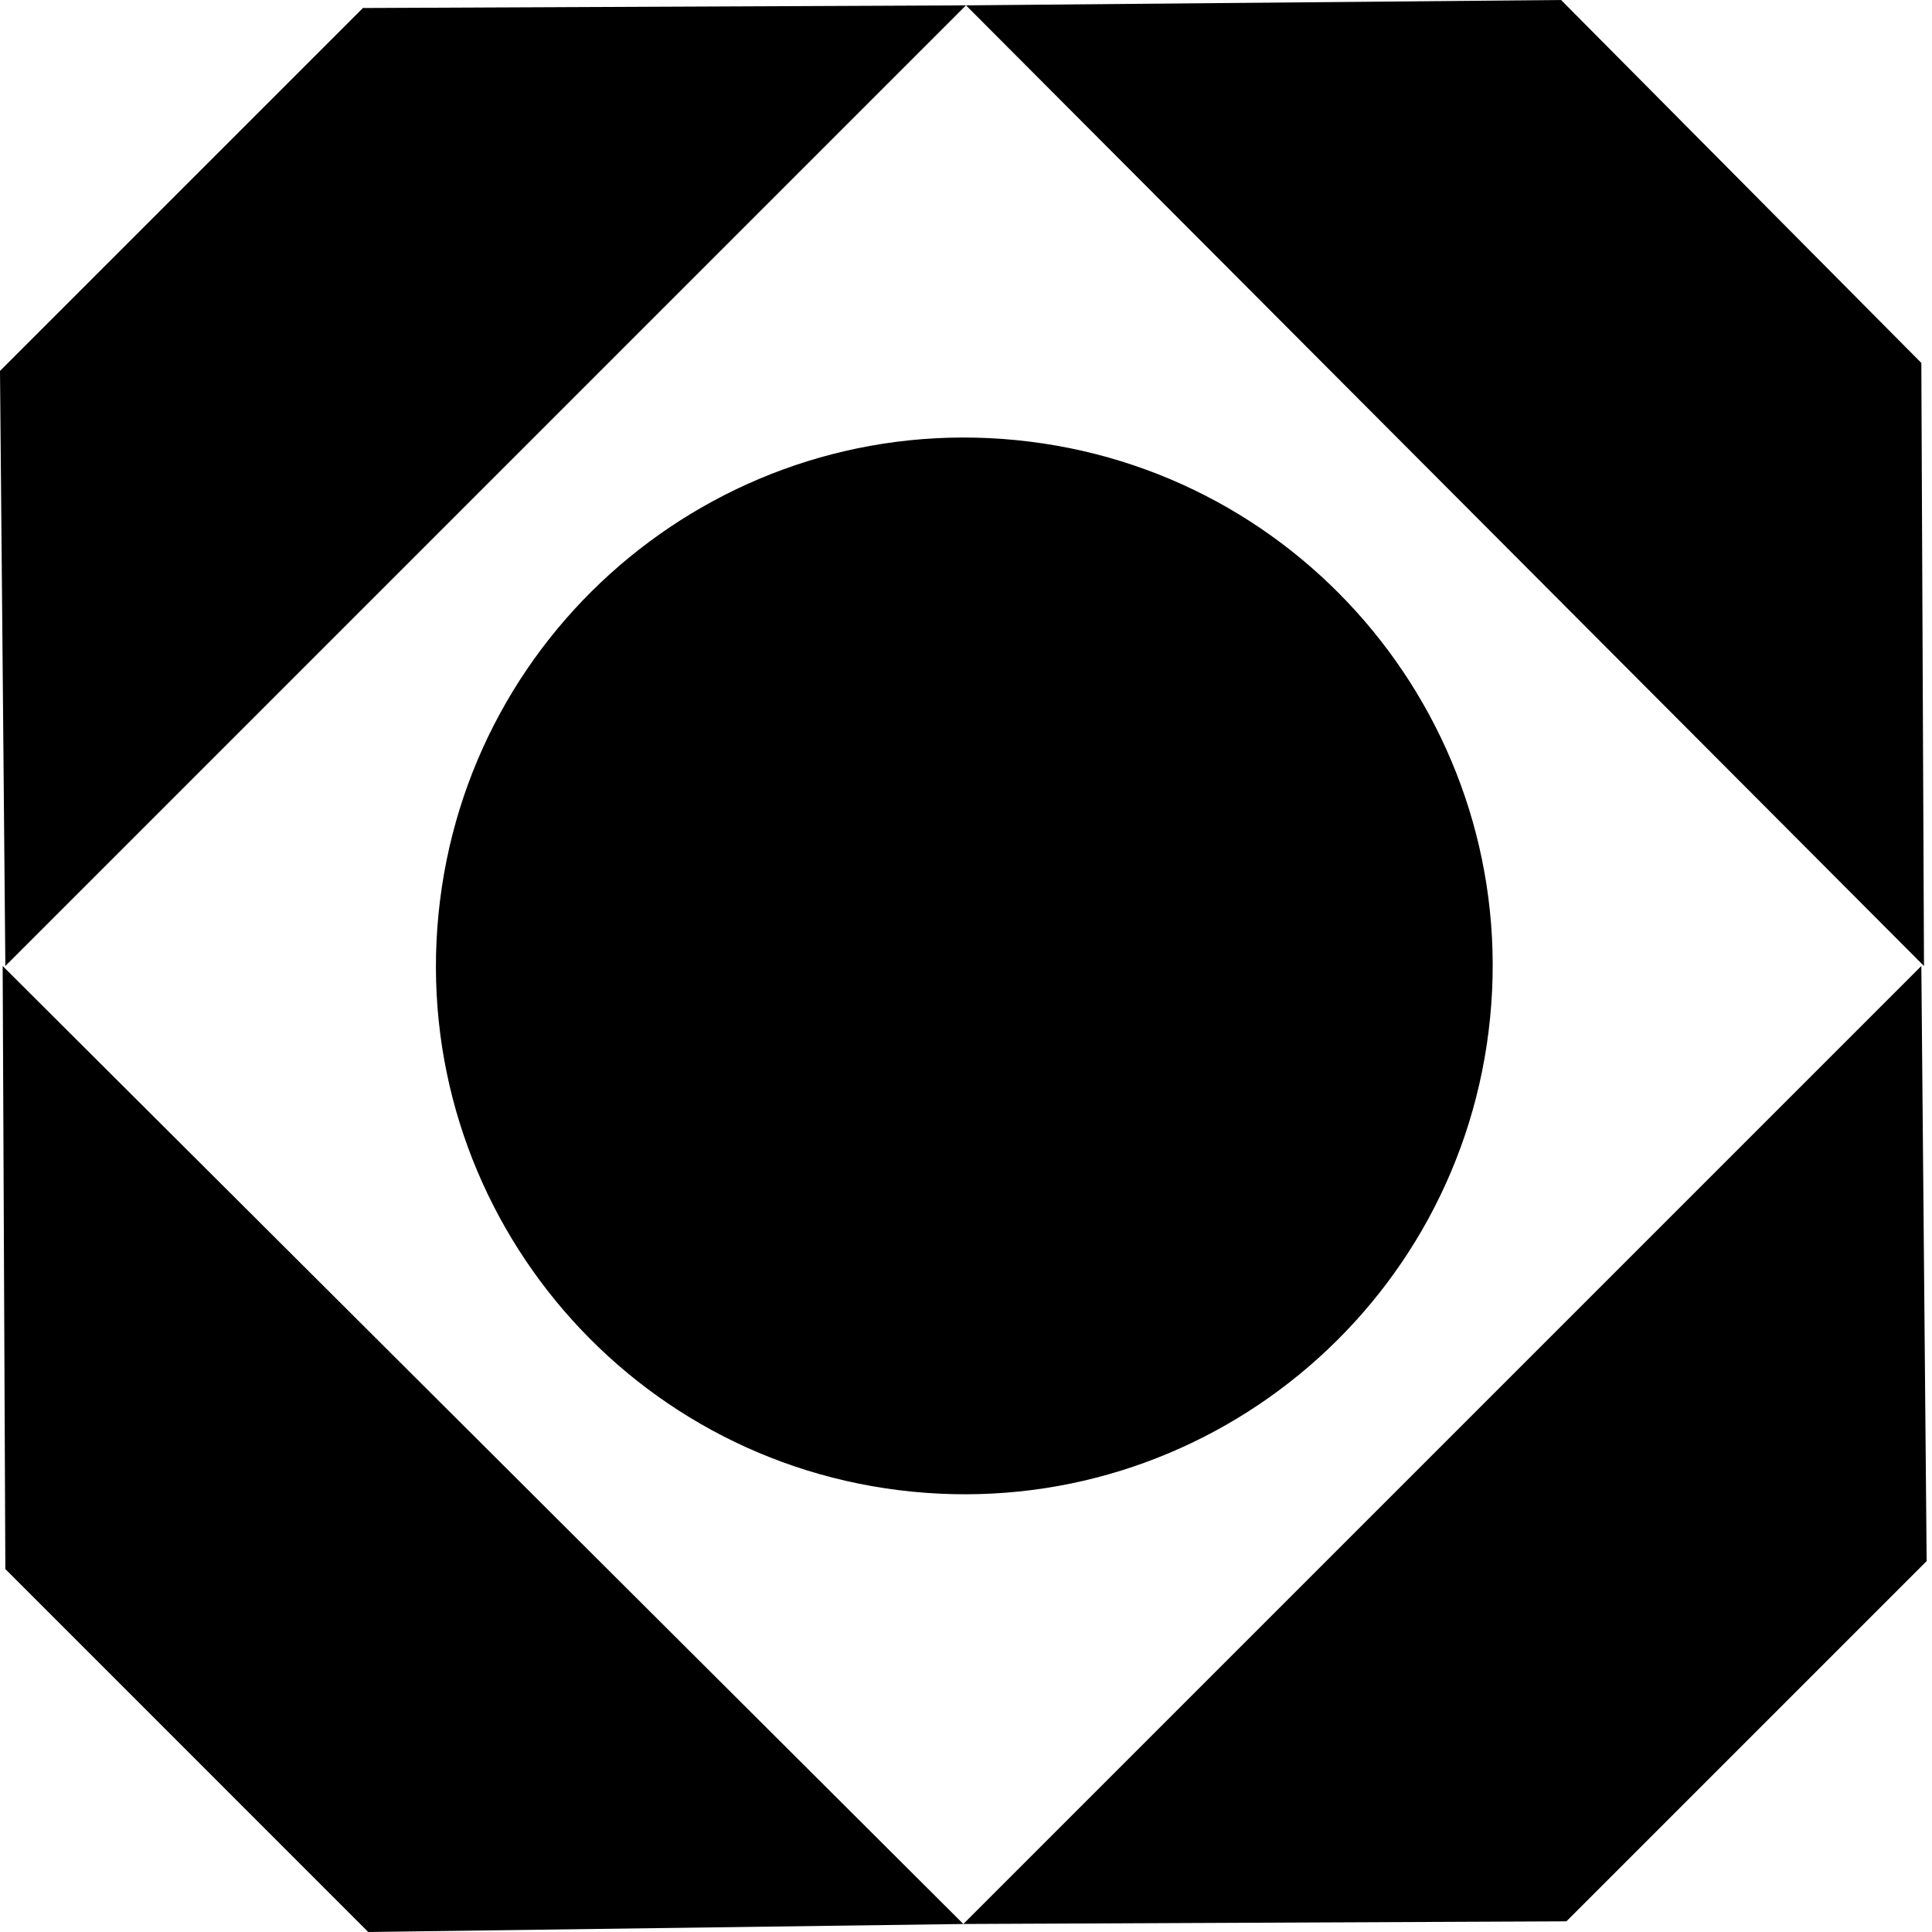
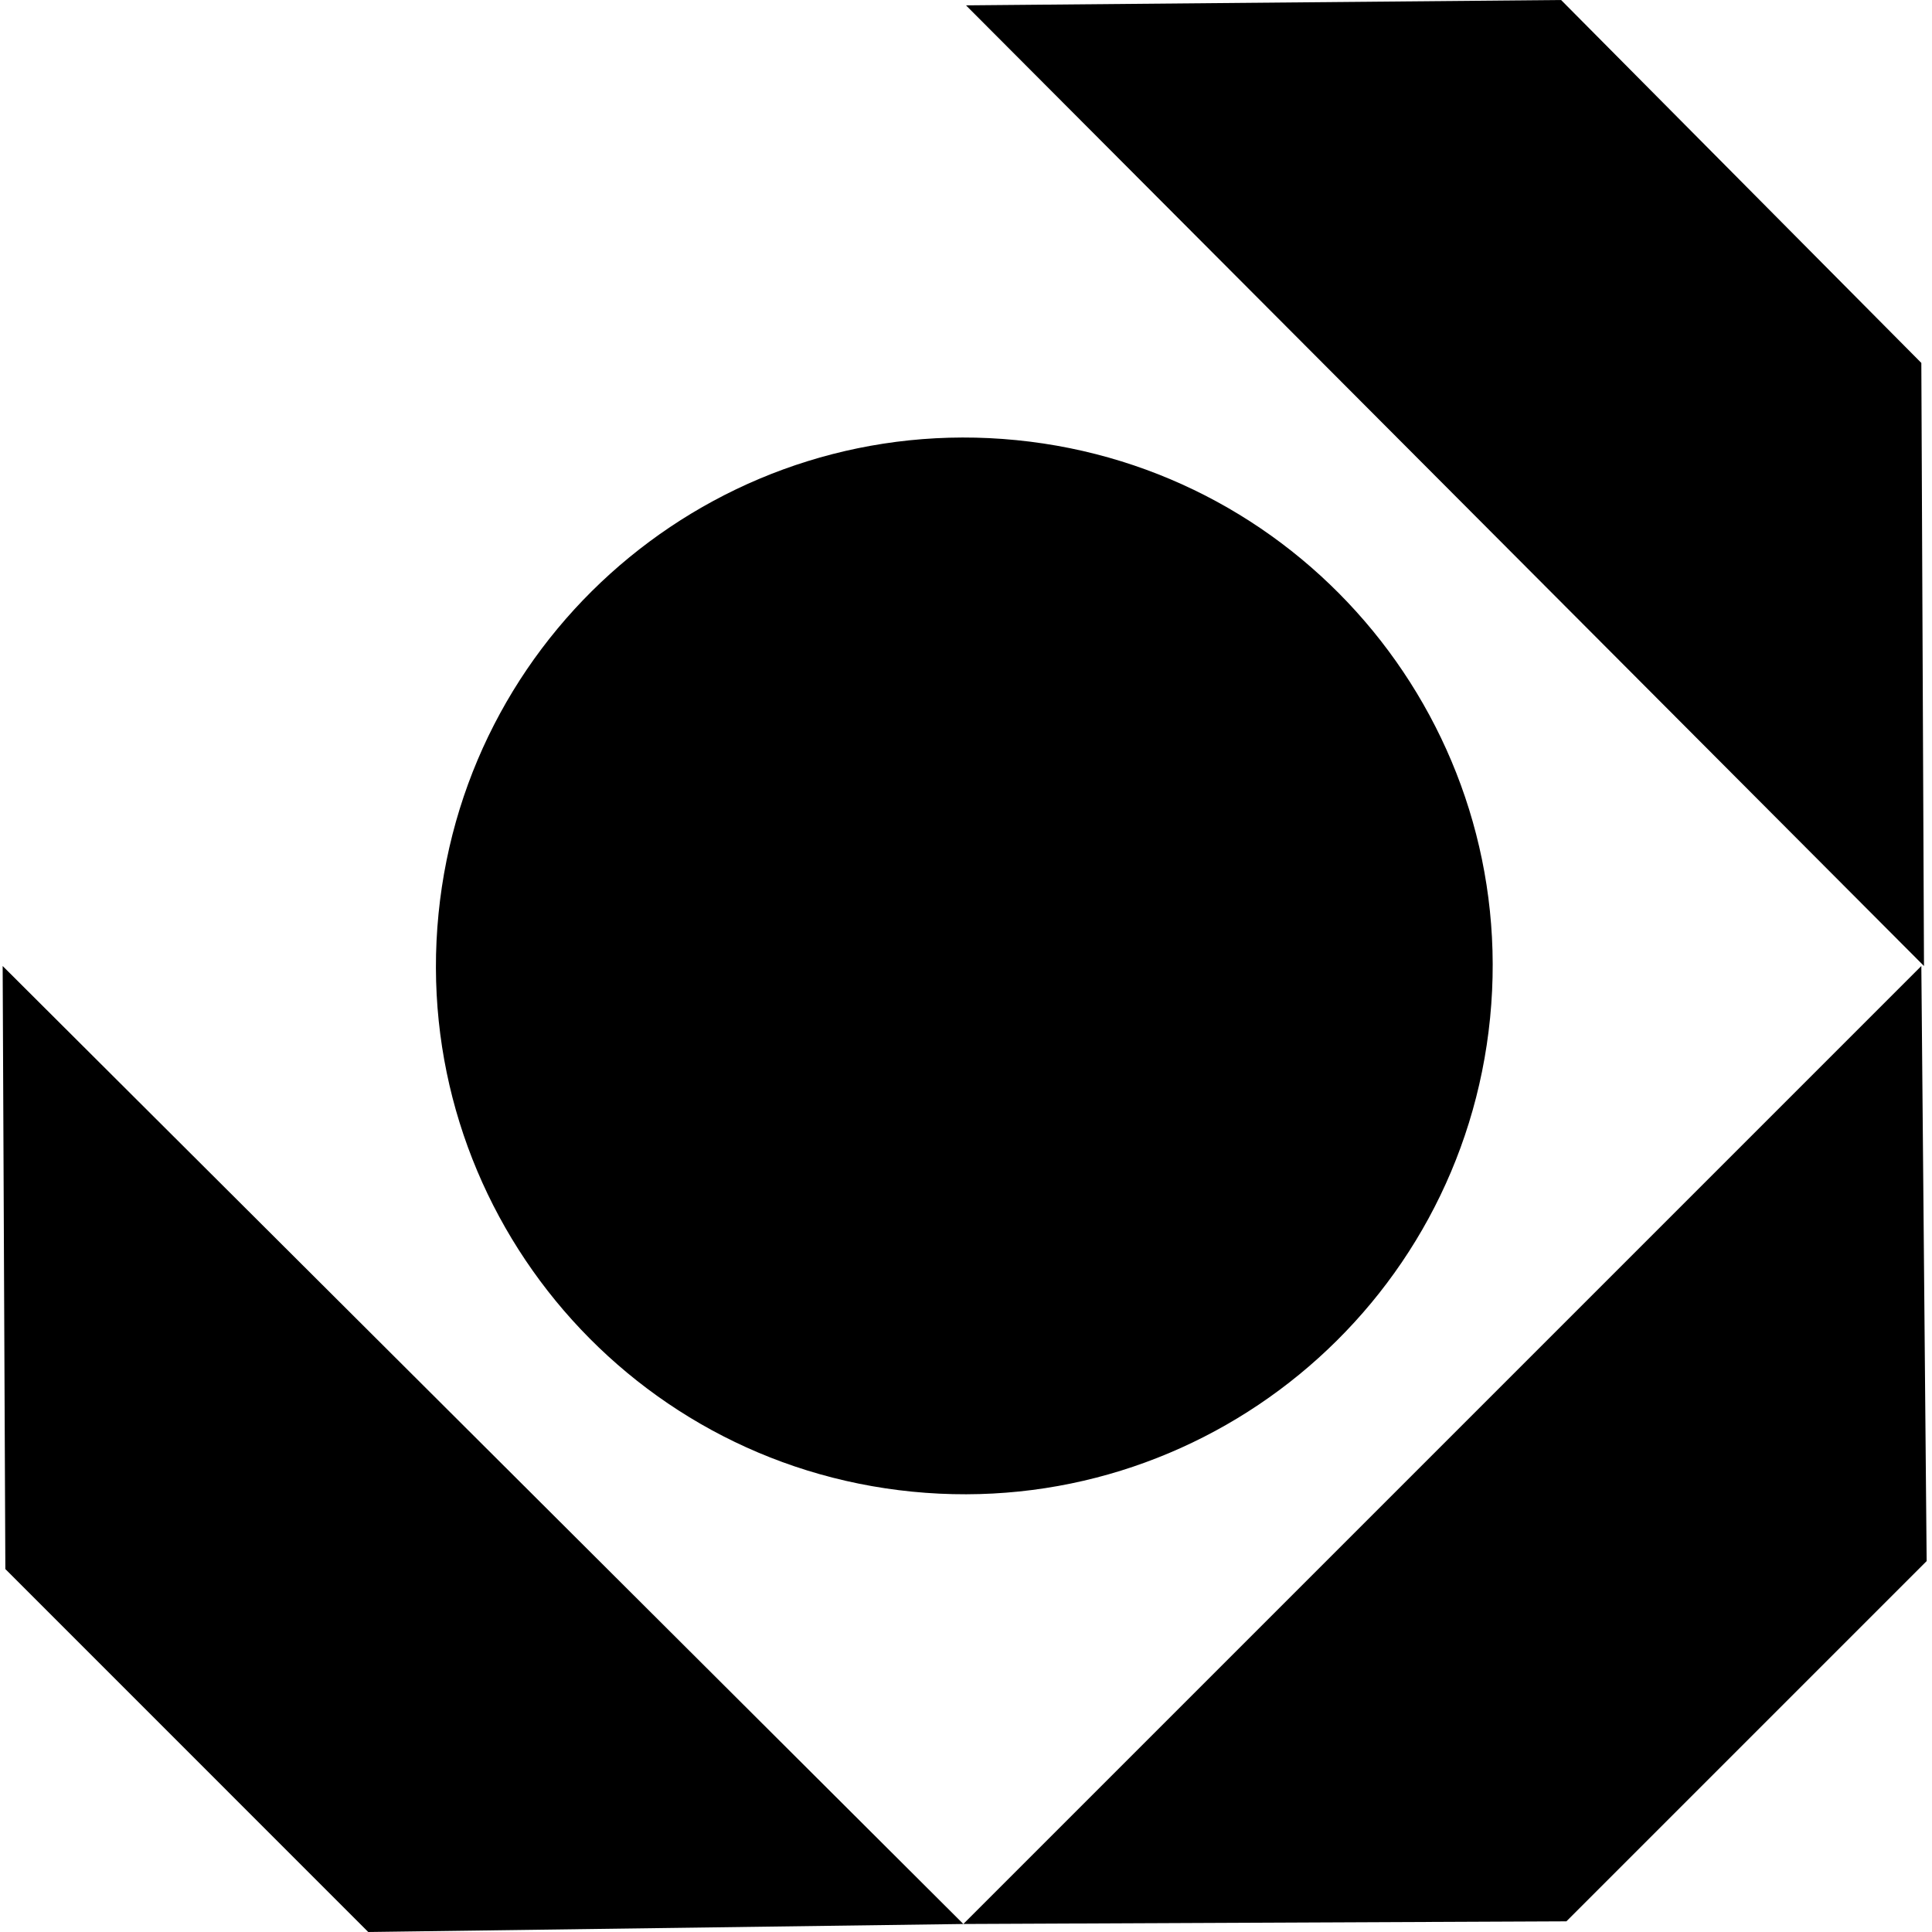
<svg xmlns="http://www.w3.org/2000/svg" width="48" height="48" viewBox="0 0 48 48" fill="none">
  <g clip-path="url(#clip0_16_2908)">
    <path d="M37.021 25.291C37.735 18.077 32.466 11.649 25.252 10.935C18.037 10.22 11.61 15.49 10.895 22.704C10.181 29.919 15.45 36.346 22.664 37.06C29.879 37.775 36.306 32.506 37.021 25.291Z" fill="#DCBB7E" style="fill:#DCBB7E;fill:color(display-p3 0.863 0.733 0.494);fill-opacity:1;" />
    <path d="M47.735 9.017L38.785 0L24 0.133L47.801 24L47.735 9.017Z" fill="#DCBB7E" style="fill:#DCBB7E;fill:color(display-p3 0.863 0.733 0.494);fill-opacity:1;" />
-     <path d="M24 0.133L9.017 0.199L0 9.215L0.133 24L24 0.133Z" fill="#DCBB7E" style="fill:#DCBB7E;fill:color(display-p3 0.863 0.733 0.494);fill-opacity:1;" />
    <path d="M0.133 38.983L9.149 48L23.934 47.801L0.066 24L0.133 38.983Z" fill="#DCBB7E" style="fill:#DCBB7E;fill:color(display-p3 0.863 0.733 0.494);fill-opacity:1;" />
    <path d="M47.735 24L23.934 47.801L38.917 47.735L47.867 38.785L47.735 24Z" fill="#DCBB7E" style="fill:#DCBB7E;fill:color(display-p3 0.863 0.733 0.494);fill-opacity:1;" />
  </g>
</svg>